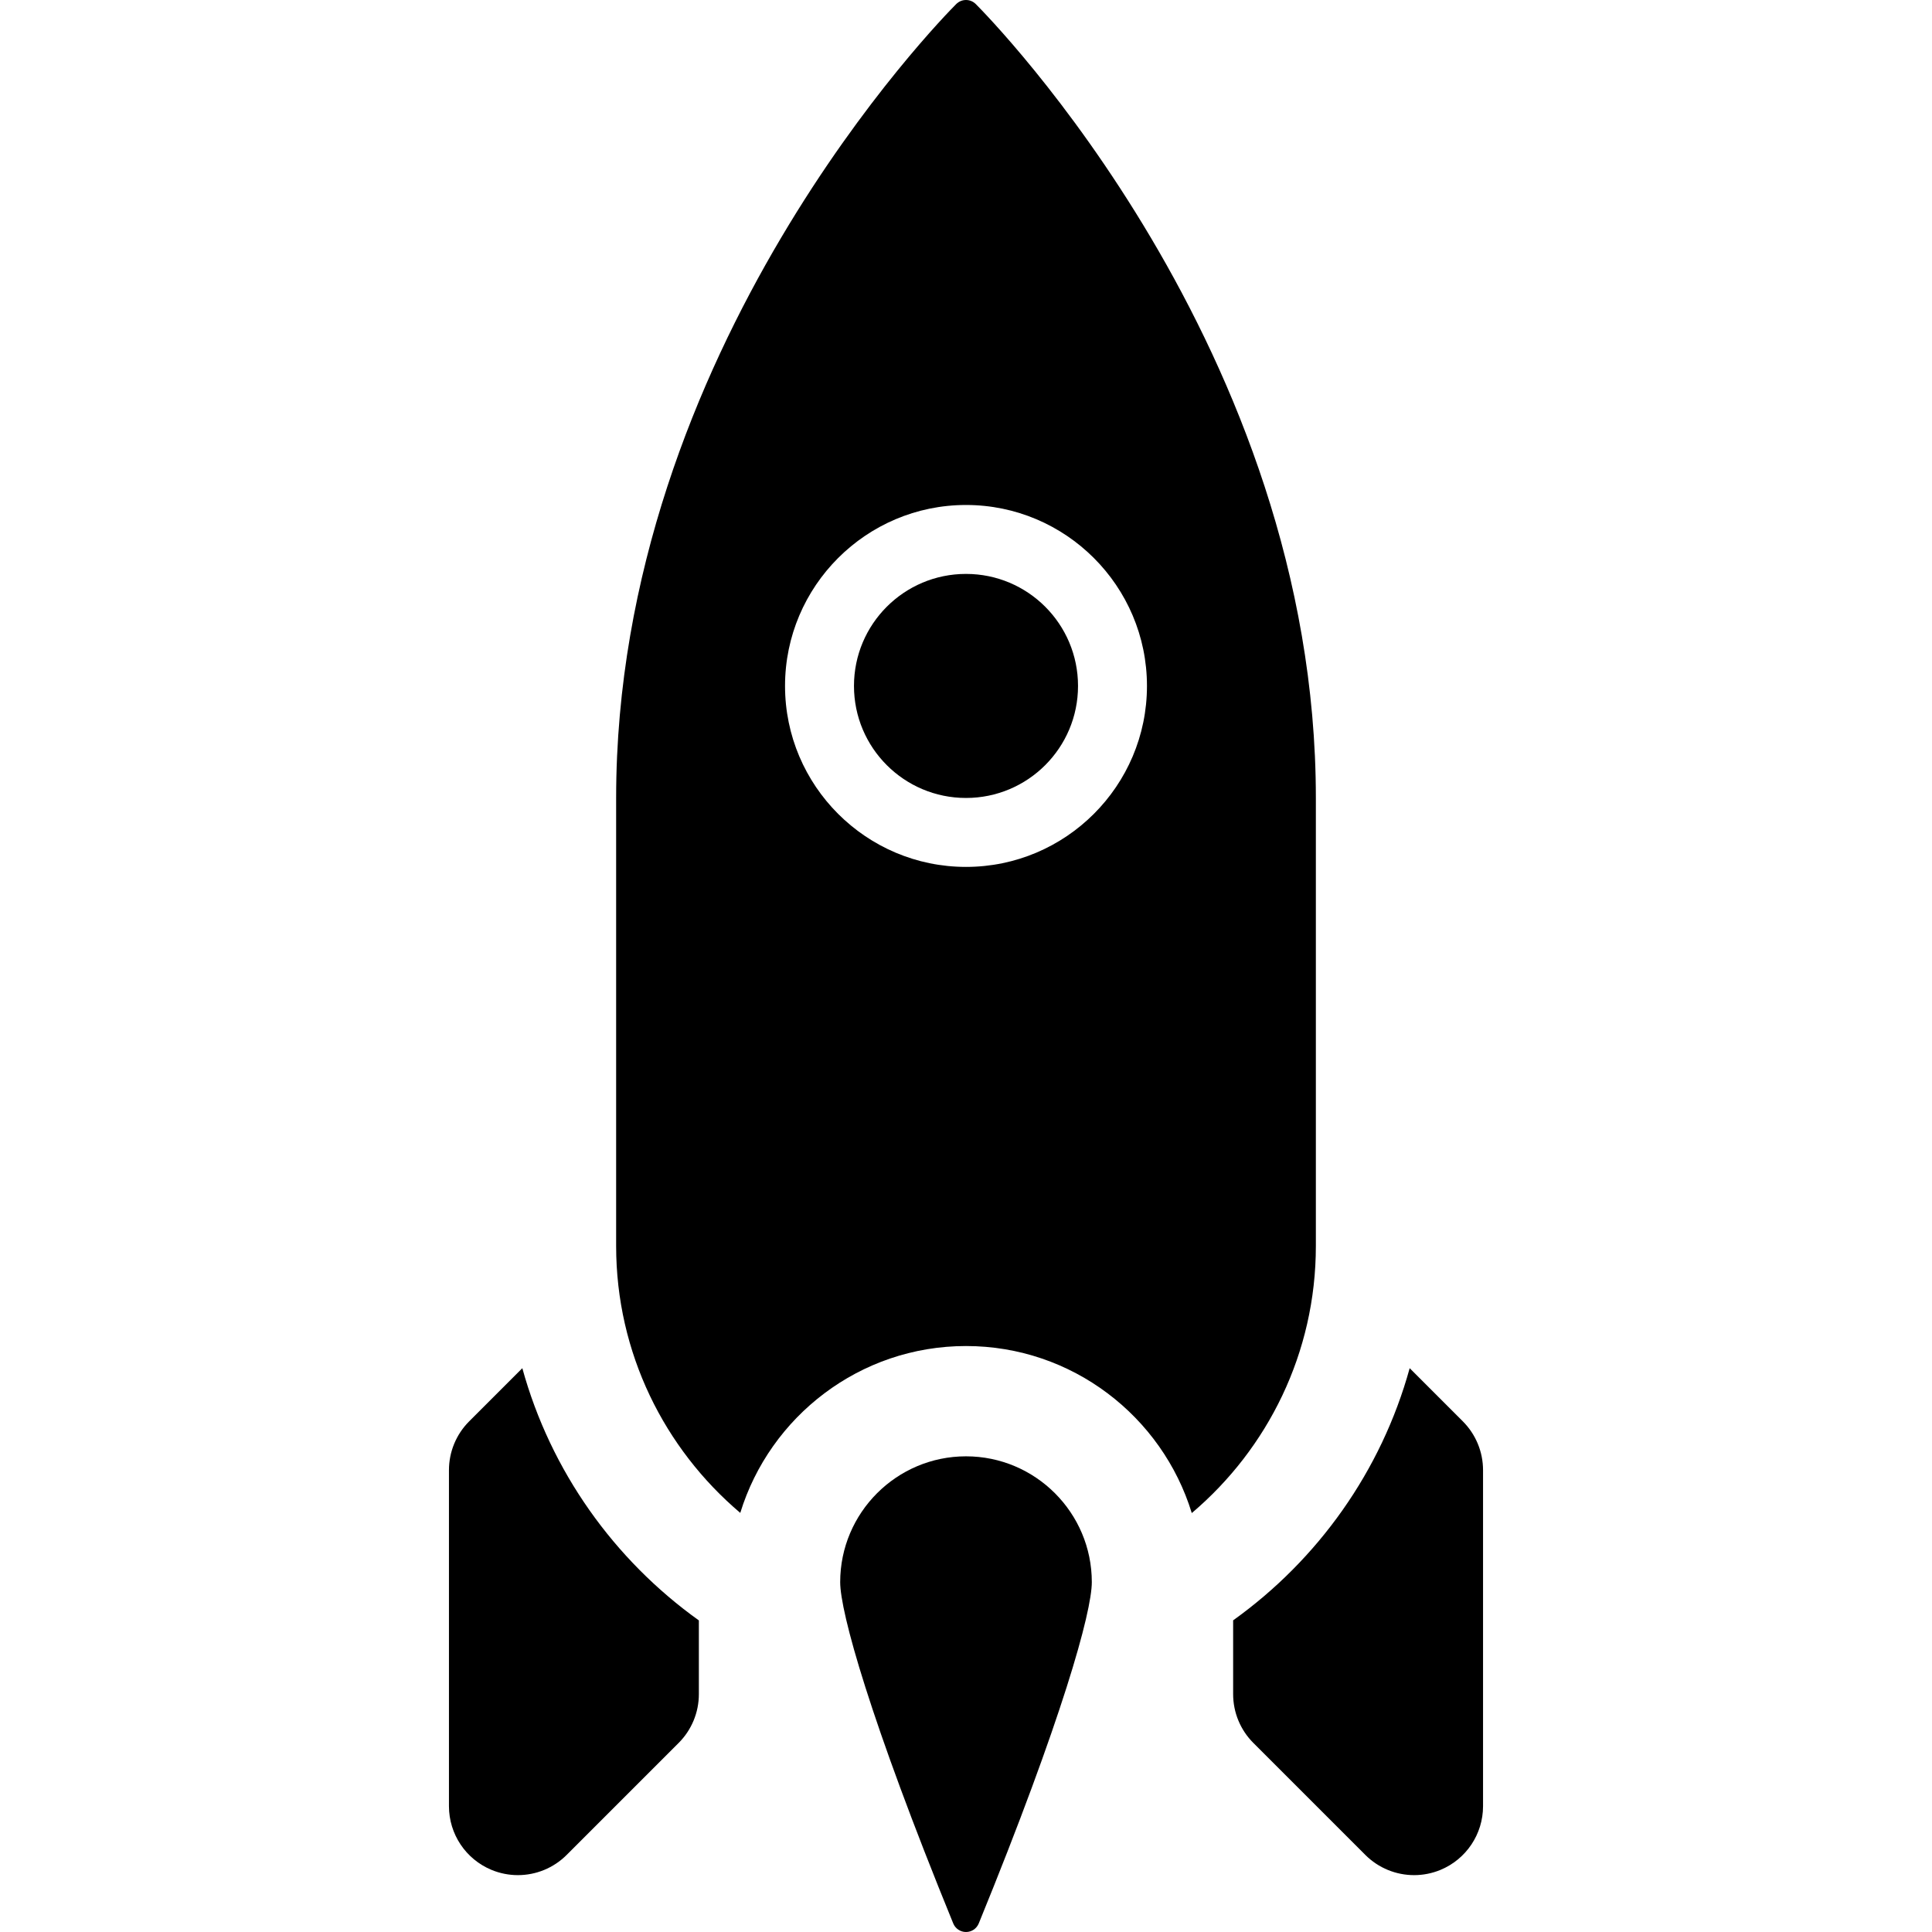
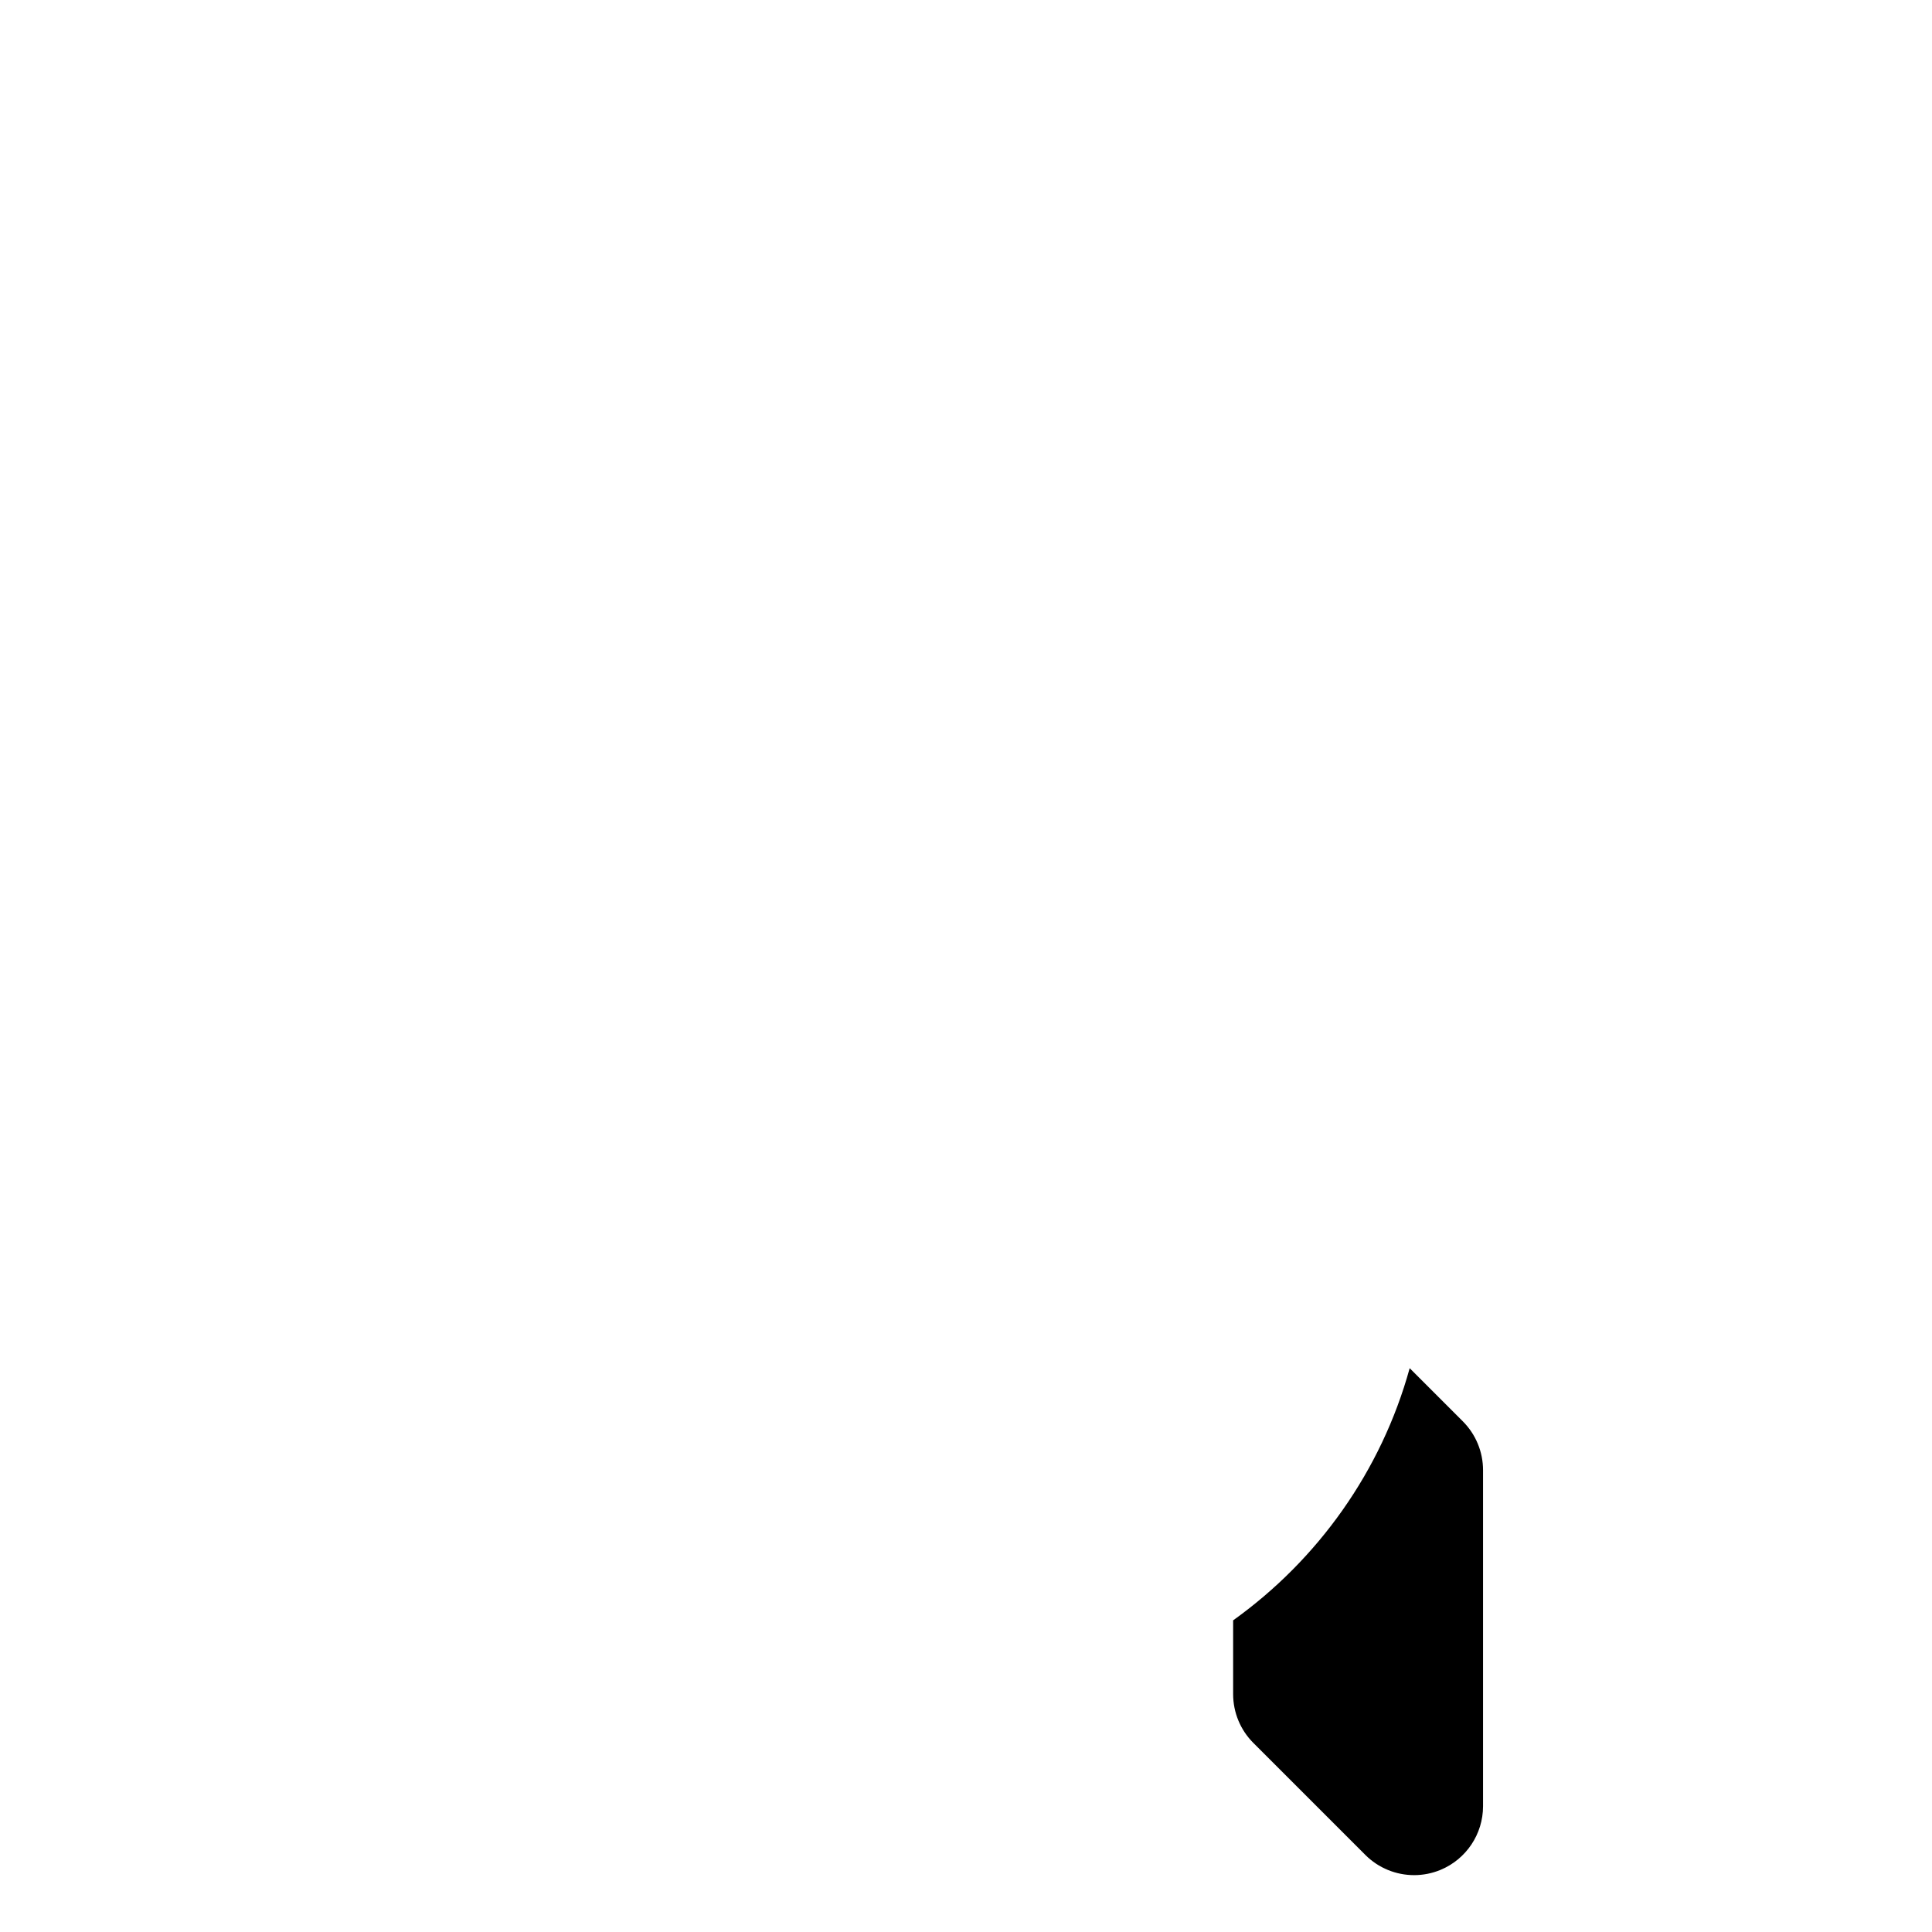
<svg xmlns="http://www.w3.org/2000/svg" fill="#000000" height="800px" width="800px" version="1.1" id="Capa_1" viewBox="0 0 297 297" xml:space="preserve">
  <g>
-     <circle cx="148.5" cy="105.447" r="17.221" />
-     <path d="M202.283,122.668c0-68.971-50.149-119.913-52.284-122.047C149.599,0.222,149.066,0,148.5,0s-1.099,0.222-1.501,0.622   c-2.133,2.133-52.282,53.075-52.282,122.046v68.885c0,16.434,7.428,31.147,19.082,41.019c4.56-14.835,18.39-25.651,34.701-25.651   c16.321,0,30.155,10.828,34.708,25.677c11.659-9.872,19.075-24.605,19.075-41.044V122.668z M148.5,133.266   c-15.34,0-27.819-12.478-27.819-27.818c0-15.34,12.479-27.819,27.819-27.819s27.819,12.479,27.819,27.819   C176.319,120.787,163.84,133.266,148.5,133.266z" />
-     <path d="M148.5,223.876c-10.665,0-19.341,8.676-19.341,19.341c0,4.58,4.552,21.068,17.379,52.466   c0.328,0.8,1.097,1.317,1.962,1.317s1.634-0.518,1.961-1.317c12.828-31.397,17.38-47.886,17.38-52.466   C167.841,232.552,159.165,223.876,148.5,223.876z" />
    <path d="M224.879,218.502l-8.174-8.174c-4.366,15.828-14.114,29.442-27.139,38.761v11.349c0,2.811,1.116,5.506,3.104,7.494   l17.221,17.222c2.028,2.027,4.738,3.104,7.496,3.104c1.365,0,2.743-0.264,4.054-0.806c3.96-1.641,6.542-5.506,6.542-9.792v-51.663   C227.982,223.185,226.866,220.49,224.879,218.502z" />
-     <path d="M80.295,210.328l-8.174,8.174c-1.987,1.988-3.104,4.683-3.104,7.494v51.663c0,4.286,2.582,8.151,6.542,9.792   c1.311,0.542,2.688,0.806,4.054,0.806c2.758,0,5.468-1.076,7.496-3.104l17.221-17.222c1.987-1.988,3.104-4.683,3.104-7.494v-11.336   C94.407,239.781,84.66,226.161,80.295,210.328z" />
  </g>
</svg>